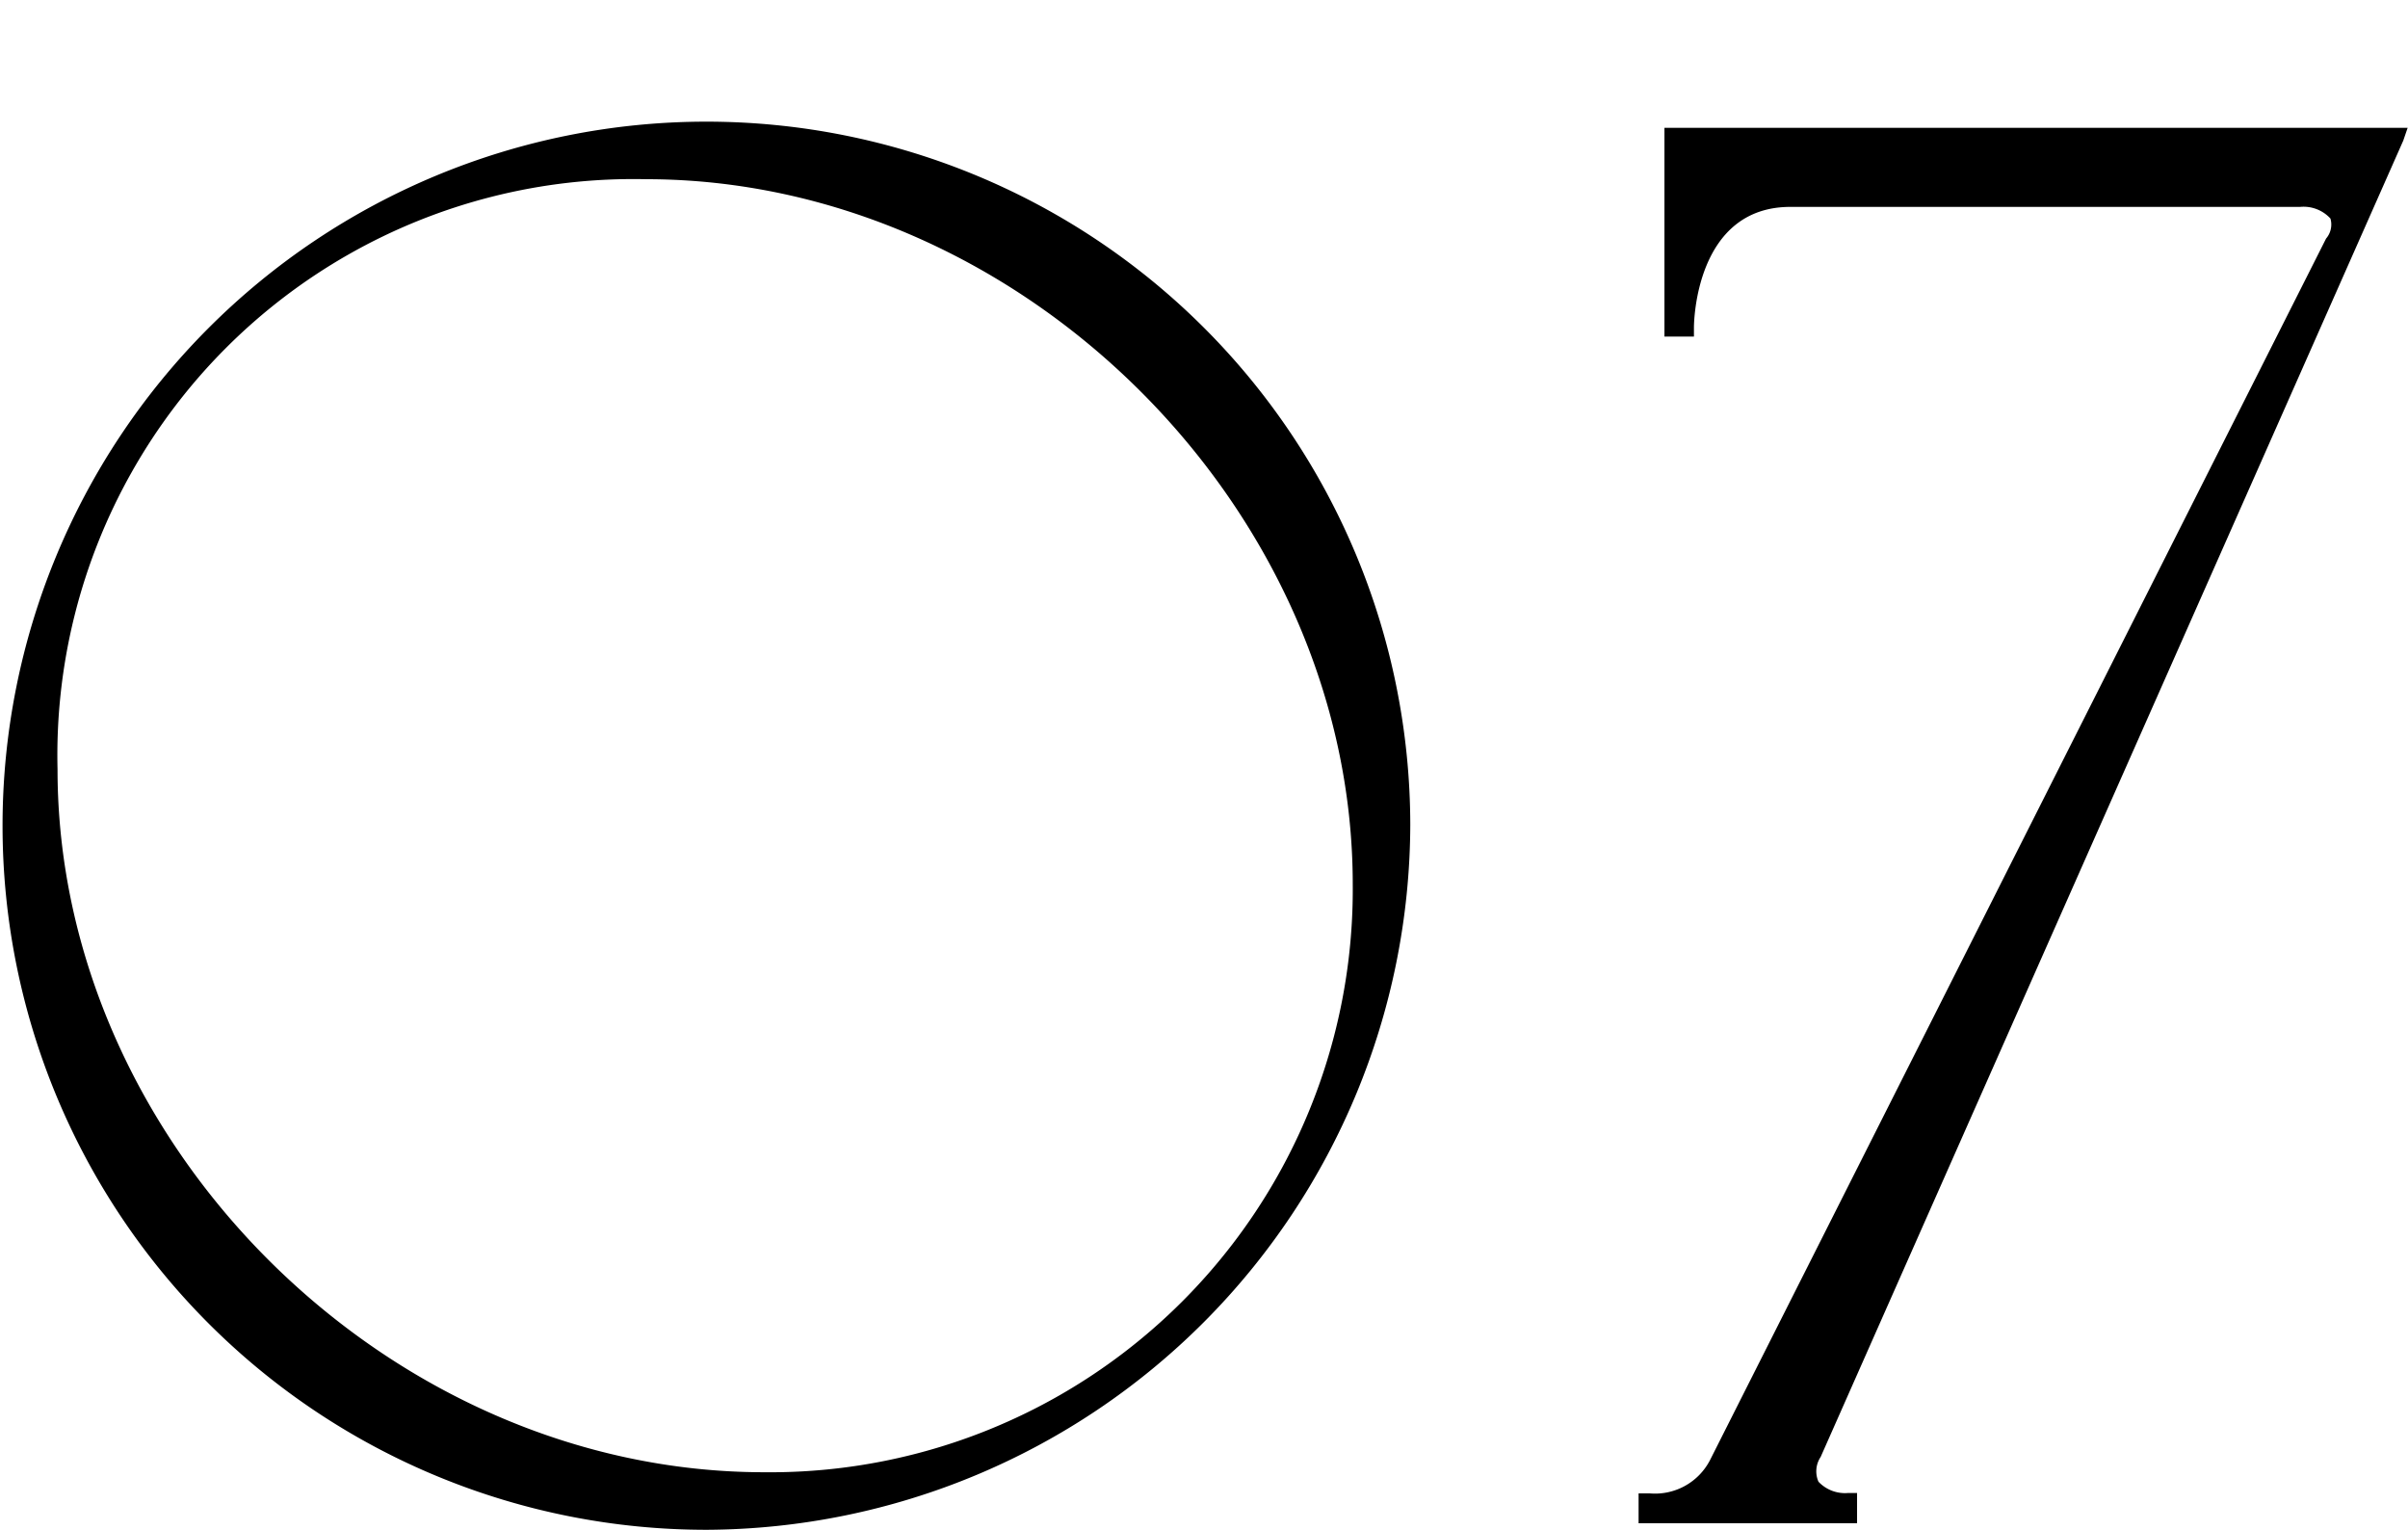
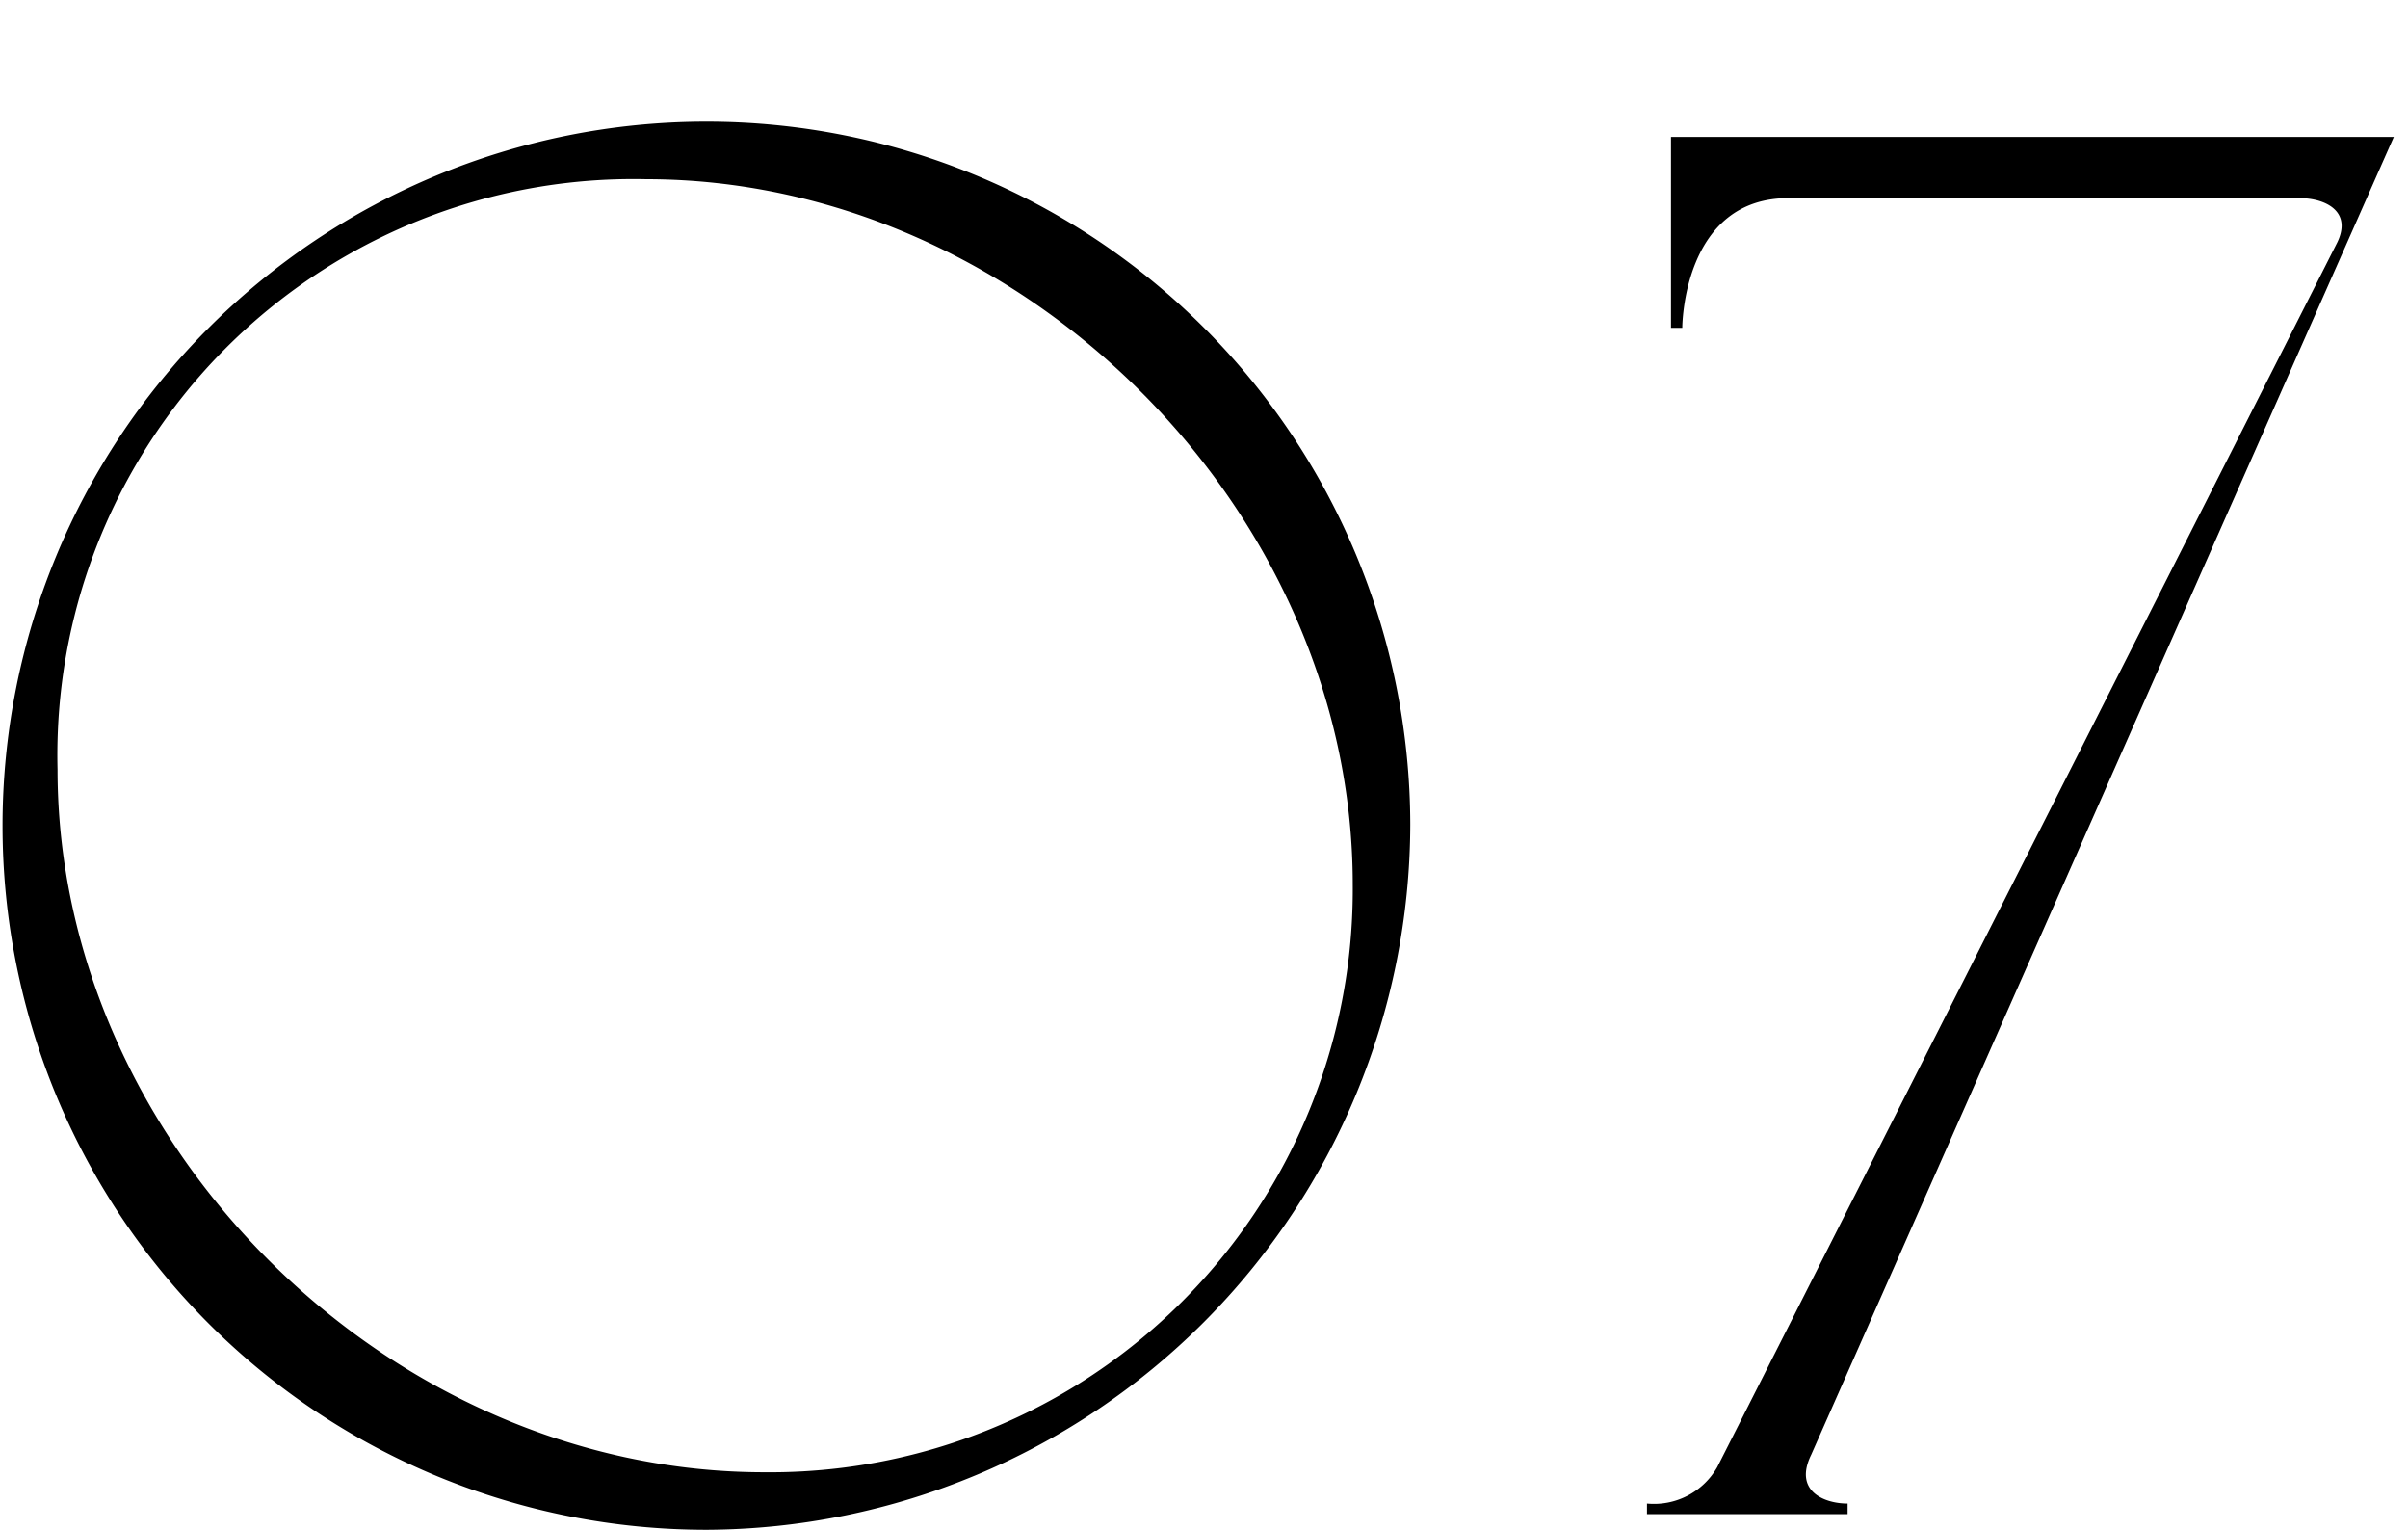
<svg xmlns="http://www.w3.org/2000/svg" viewBox="0 0 66.13 42">
  <defs>
    <style>.cls-1{fill:none;}</style>
  </defs>
  <g id="レイヤー_2" data-name="レイヤー 2">
    <g id="レイヤー_1-2" data-name="レイヤー 1">
      <path d="M.25,22.64A19.12,19.12,0,1,1,19.43,41.75,19.13,19.13,0,0,1,.25,22.64ZM37.4,24.28A20.05,20.05,0,0,0,17.74,4.67,16.09,16.09,0,0,0,1.33,21.12c0,10.46,9.14,19.55,19.66,19.55A16.15,16.15,0,0,0,37.4,24.28Z" />
      <path d="M19.43,42a19.33,19.33,0,1,1,19.3-19.36A19.41,19.41,0,0,1,19.43,42ZM2.28,14.66a18.69,18.69,0,0,0-1.78,8A18.91,18.91,0,0,0,19.43,41.5a18.68,18.68,0,0,0,8.46-2A16.91,16.91,0,0,1,21,40.92c-10.61,0-19.91-9.25-19.91-19.8A17.43,17.43,0,0,1,2.28,14.66ZM17.74,4.92A15.82,15.82,0,0,0,1.58,21.12c0,10.28,9.07,19.3,19.41,19.3A16,16,0,0,0,37.15,24.28C37.15,14,28.08,4.92,17.74,4.92Zm0-.5c10.6,0,19.91,9.28,19.91,19.86A16.89,16.89,0,0,1,36.29,31a18.82,18.82,0,0,0-17-27.14,18.64,18.64,0,0,0-7.9,1.74A17.47,17.47,0,0,1,17.74,4.42Z" />
      <path d="M45.23,41.28a2,2,0,0,0,1.93-1l17-33.57c.48-.91-.31-1.27-1-1.27h-14C46.2,5.4,46.2,9,46.2,9h-.31V3.76H65.74l-16,36.18c-.49,1,.36,1.34,1,1.34v.29H45.23Z" />
-       <path d="M51,41.82H45V41h.3a1.7,1.7,0,0,0,1.66-.91L63.88,6.55A.59.59,0,0,0,64,6a1,1,0,0,0-.83-.32h-14c-2.61,0-2.65,3.18-2.65,3.31v.25h-.81V3.51H66.12L66,3.86,50,40a.71.71,0,0,0-.06.68,1,1,0,0,0,.81.31H51Zm-4.62-.5h3.51a1,1,0,0,1-.37-.33,1.17,1.17,0,0,1,0-1.16l13.24-30-15.4,30.5A2,2,0,0,1,46.37,41.32ZM46.14,4V7.69a3,3,0,0,1,3-2.54h14a1.45,1.45,0,0,1,1.26.56.85.85,0,0,1,.1.27l.87-2Z" />
      <rect class="cls-1" width="66.13" height="42" />
    </g>
  </g>
</svg>